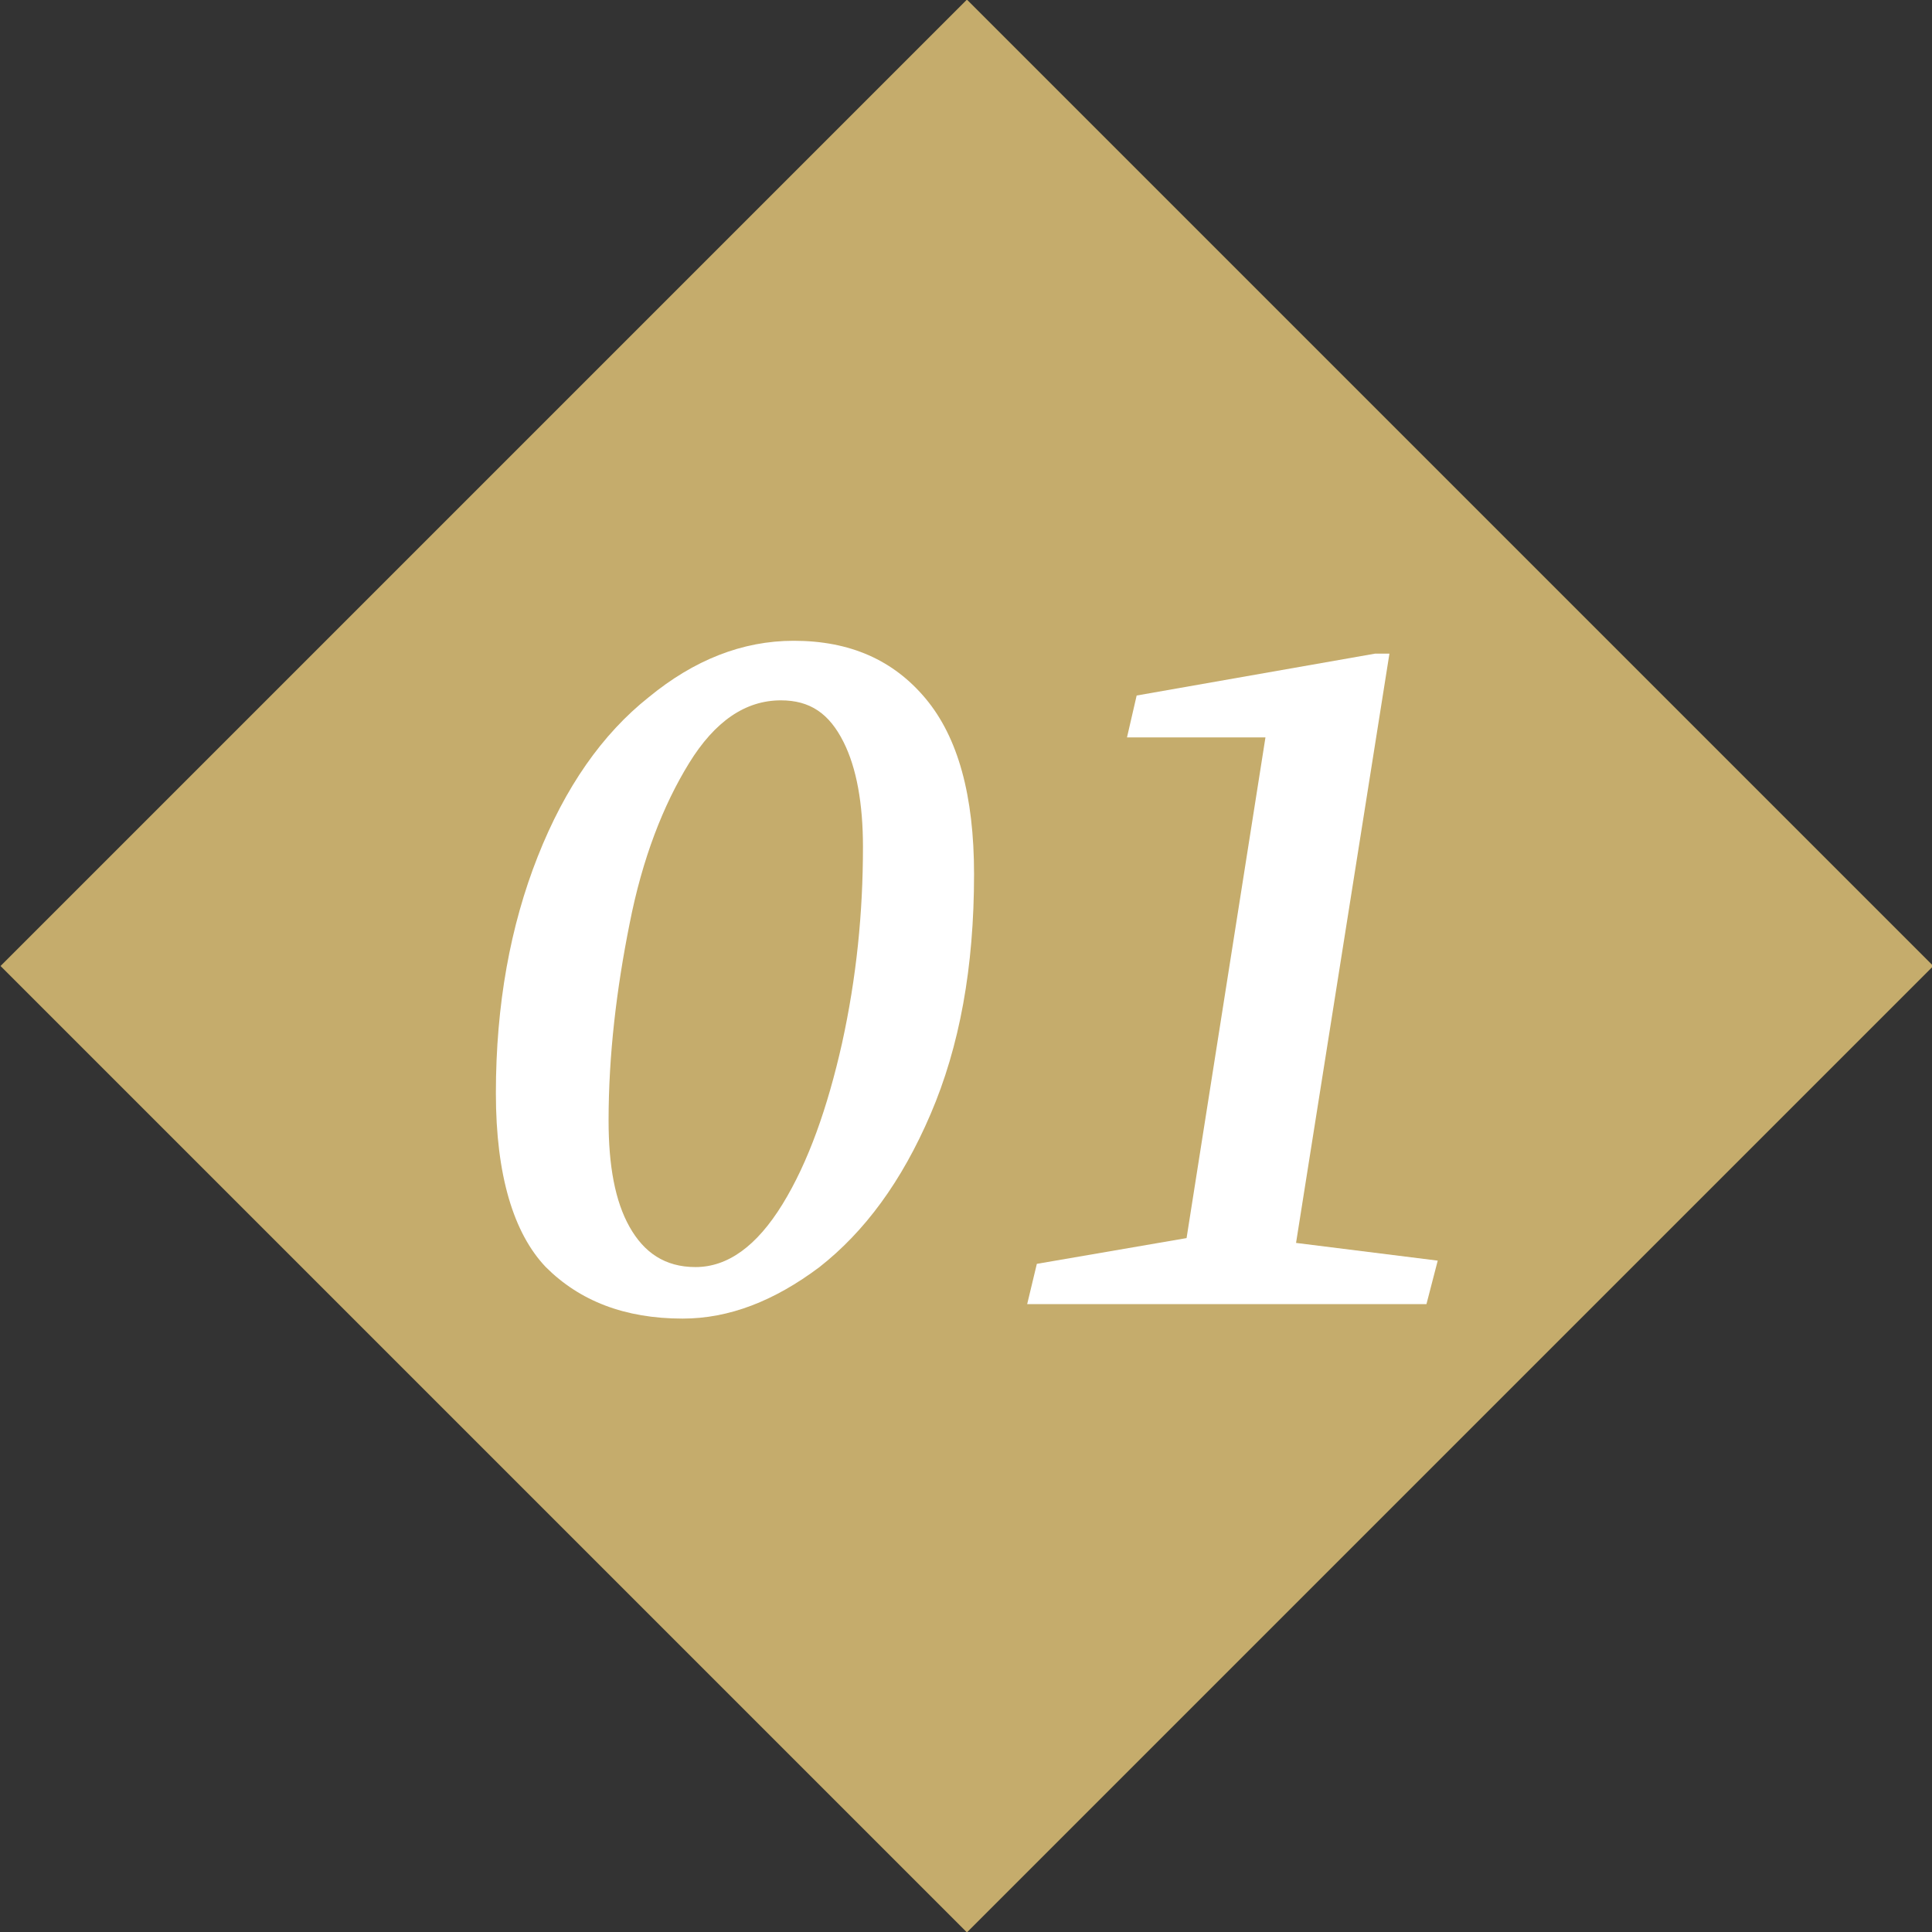
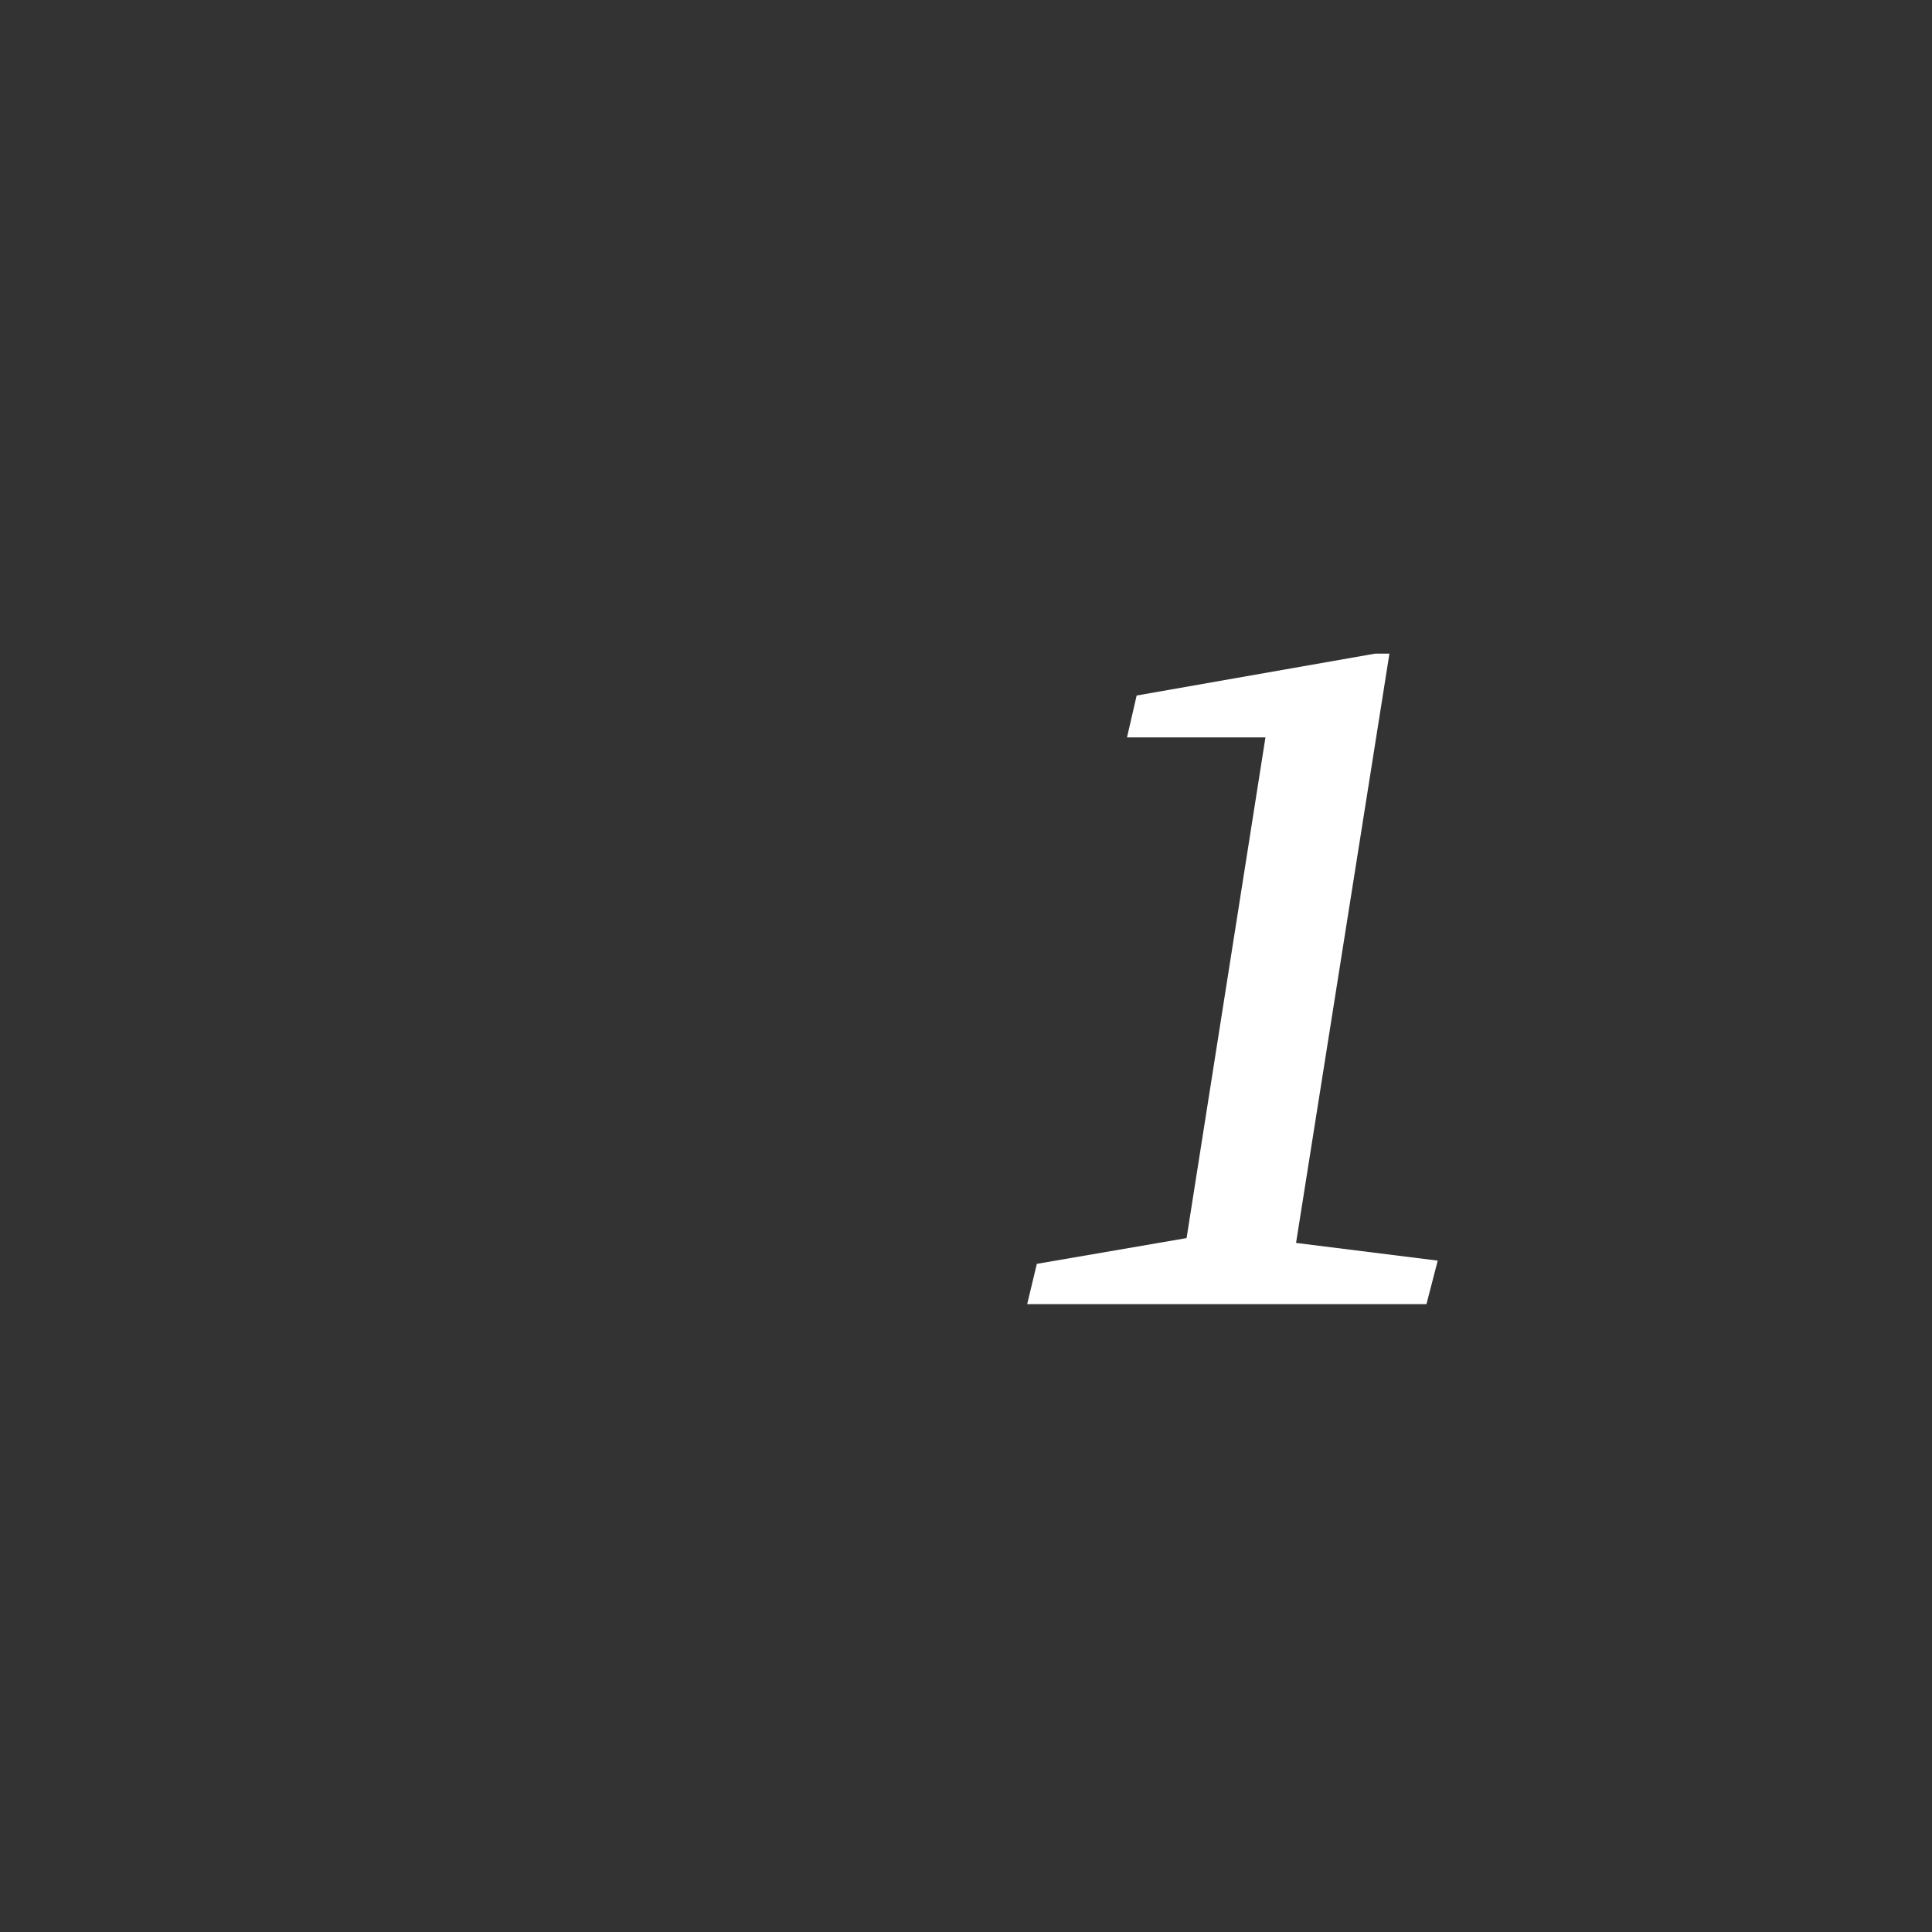
<svg xmlns="http://www.w3.org/2000/svg" version="1.1" id="レイヤー_1" x="0px" y="0px" width="120px" height="120px" viewBox="0 0 120 120" style="enable-background:new 0 0 120 120;" xml:space="preserve">
  <rect x="0" y="0" width="120" height="120" fill="#333333" stroke="none" />
  <style type="text/css">
	.st0{fill:#FF8494;}
	.st1{fill:#FFED8C;}
	.st2{fill:none;stroke:#735400;stroke-width:3;}
	.st3{fill:none;stroke:#735400;stroke-width:3;stroke-linecap:round;stroke-linejoin:round;}
	.st4{fill:none;stroke:#FFFFFF;stroke-miterlimit:10;}
	.st5{fill:#FFFFFF;}
	.st6{fill:none;stroke:#FF8494;stroke-width:4;stroke-linecap:round;stroke-miterlimit:10;}
	.st7{fill:#FFDBE3;}
	.st8{fill:none;stroke:#735400;stroke-width:3;stroke-linecap:round;stroke-linejoin:round;stroke-miterlimit:10;}
	.st9{fill:#EF707A;}
	.st10{fill:none;stroke:#735400;}
	.st11{fill:none;stroke:#735400;stroke-linecap:round;stroke-linejoin:round;}
	.st12{fill:#D1B38F;}
	.st13{fill:none;stroke:#735400;stroke-width:2;stroke-linecap:round;stroke-linejoin:round;stroke-miterlimit:10;}
	.st14{fill:#EF7880;}
	.st15{fill:#EFBE70;}
	.st16{clip-path:url(#SVGID_2_);}
	.st17{fill:#FFFFFF;stroke:#C5AC6C;stroke-width:2;}
	.st18{fill:#FFFFFF;stroke:#C5AC6C;}
	.st19{clip-path:url(#SVGID_4_);}
	.st20{clip-path:url(#SVGID_6_);}
	.st21{clip-path:url(#SVGID_8_);}
	.st22{fill:none;stroke:#C5AC6C;stroke-width:3;}
	.st23{clip-path:url(#SVGID_10_);}
	.st24{clip-path:url(#SVGID_12_);}
	.st25{fill:#FFFFFF;stroke:#C5AC6C;stroke-width:3;}
	.st26{fill:none;stroke:#C5AC6C;stroke-width:1.5;}
	.st27{fill:none;stroke:#FFBAC3;stroke-miterlimit:10;}
	.st28{fill:#FFBAC3;}
	.st29{clip-path:url(#SVGID_14_);}
	.st30{fill:#C5AC6C;stroke:#FFFFFF;}
	.st31{clip-path:url(#SVGID_16_);}
	.st32{clip-path:url(#SVGID_18_);}
	.st33{fill:#C5AC6C;}
	.st34{fill:#FFFFFF;stroke:#C5AC6C;stroke-width:2;stroke-linecap:round;stroke-linejoin:round;stroke-miterlimit:10;}
	.st35{fill:none;stroke:#C5AC6C;stroke-miterlimit:10;}
	.st36{fill:#B79747;}
	.st37{clip-path:url(#SVGID_20_);}
	.st38{fill:none;stroke:#C5AC6C;stroke-width:5;stroke-miterlimit:10;}
	.st39{clip-path:url(#SVGID_20_);fill:none;stroke:#C5AC6C;stroke-miterlimit:10;}
	.st40{clip-path:url(#SVGID_22_);}
	.st41{clip-path:url(#SVGID_22_);fill:none;stroke:#C5AC6C;stroke-miterlimit:10;}
	.st42{clip-path:url(#SVGID_24_);}
	.st43{clip-path:url(#SVGID_24_);fill:none;stroke:#C5AC6C;stroke-miterlimit:10;}
	.st44{opacity:0.6;fill:#FFFFFF;}
</style>
  <g>
-     <rect x="17.6" y="17.6" transform="matrix(0.707 -0.707 0.707 0.707 -24.853 60)" class="st33" width="84.9" height="84.9" />
    <g>
      <g>
-         <path class="st5" d="M30.8,67.9c0-5.5,0.9-10.4,2.6-14.7c1.7-4.3,4-7.6,6.9-9.9c2.8-2.3,5.8-3.5,9-3.5c3.5,0,6.2,1.2,8.2,3.6     c2,2.4,3,6,3,10.9c0,5.8-0.9,10.7-2.7,14.9c-1.8,4.2-4.1,7.3-6.9,9.5c-2.8,2.1-5.6,3.2-8.5,3.2c-3.6,0-6.4-1.1-8.5-3.2     C31.9,76.6,30.8,73,30.8,67.9z M48.5,43.5c-2.2,0-4.1,1.3-5.7,3.9c-1.6,2.6-2.9,5.9-3.7,10c-0.8,4-1.3,8.1-1.3,12.2     c0,2.8,0.4,5,1.3,6.6c0.9,1.6,2.2,2.5,4.1,2.5c2,0,3.8-1.3,5.4-3.9c1.6-2.6,2.8-6,3.7-10c0.9-4.1,1.3-8.1,1.3-12.2     c0-2.7-0.4-4.9-1.2-6.5C51.5,44.3,50.3,43.5,48.5,43.5z" />
        <path class="st5" d="M63.8,81l0.6-2.5l9.3-1.6l4.9-31.1H70l0.6-2.6l14.8-2.6h0.9l-5.8,36.6l8.8,1.1L88.6,81H63.8z" />
      </g>
    </g>
  </g>
</svg>